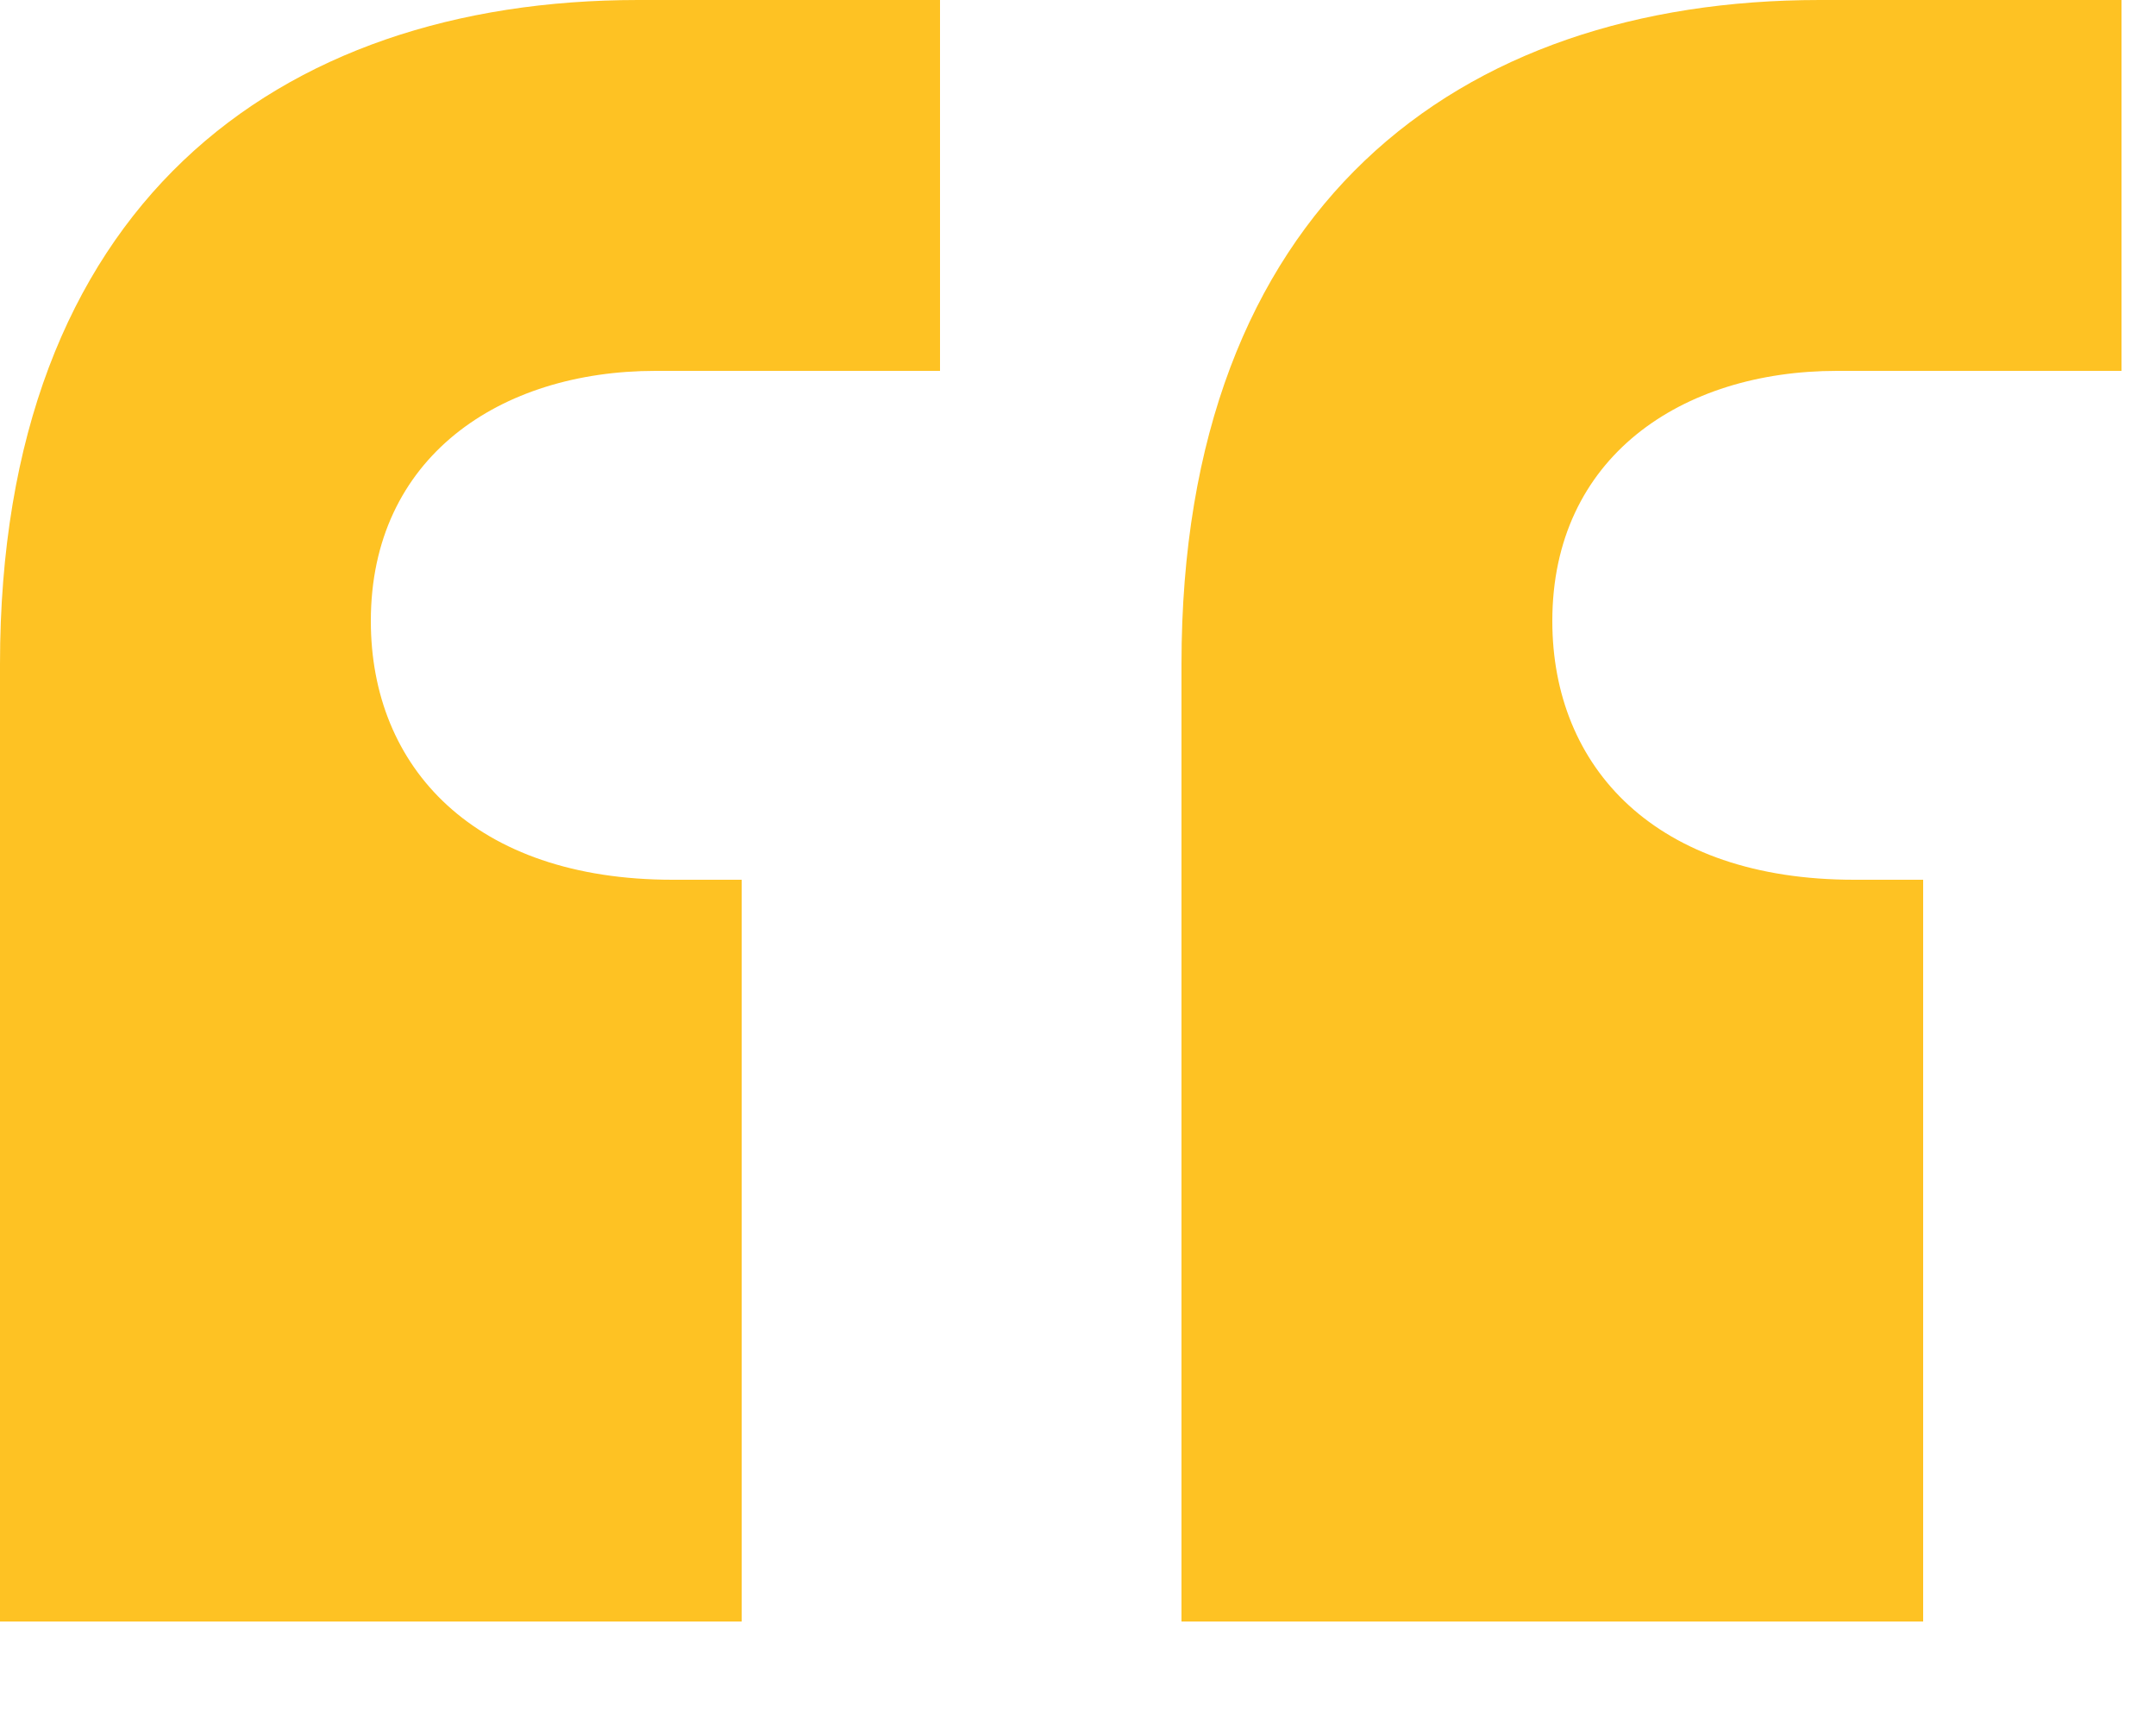
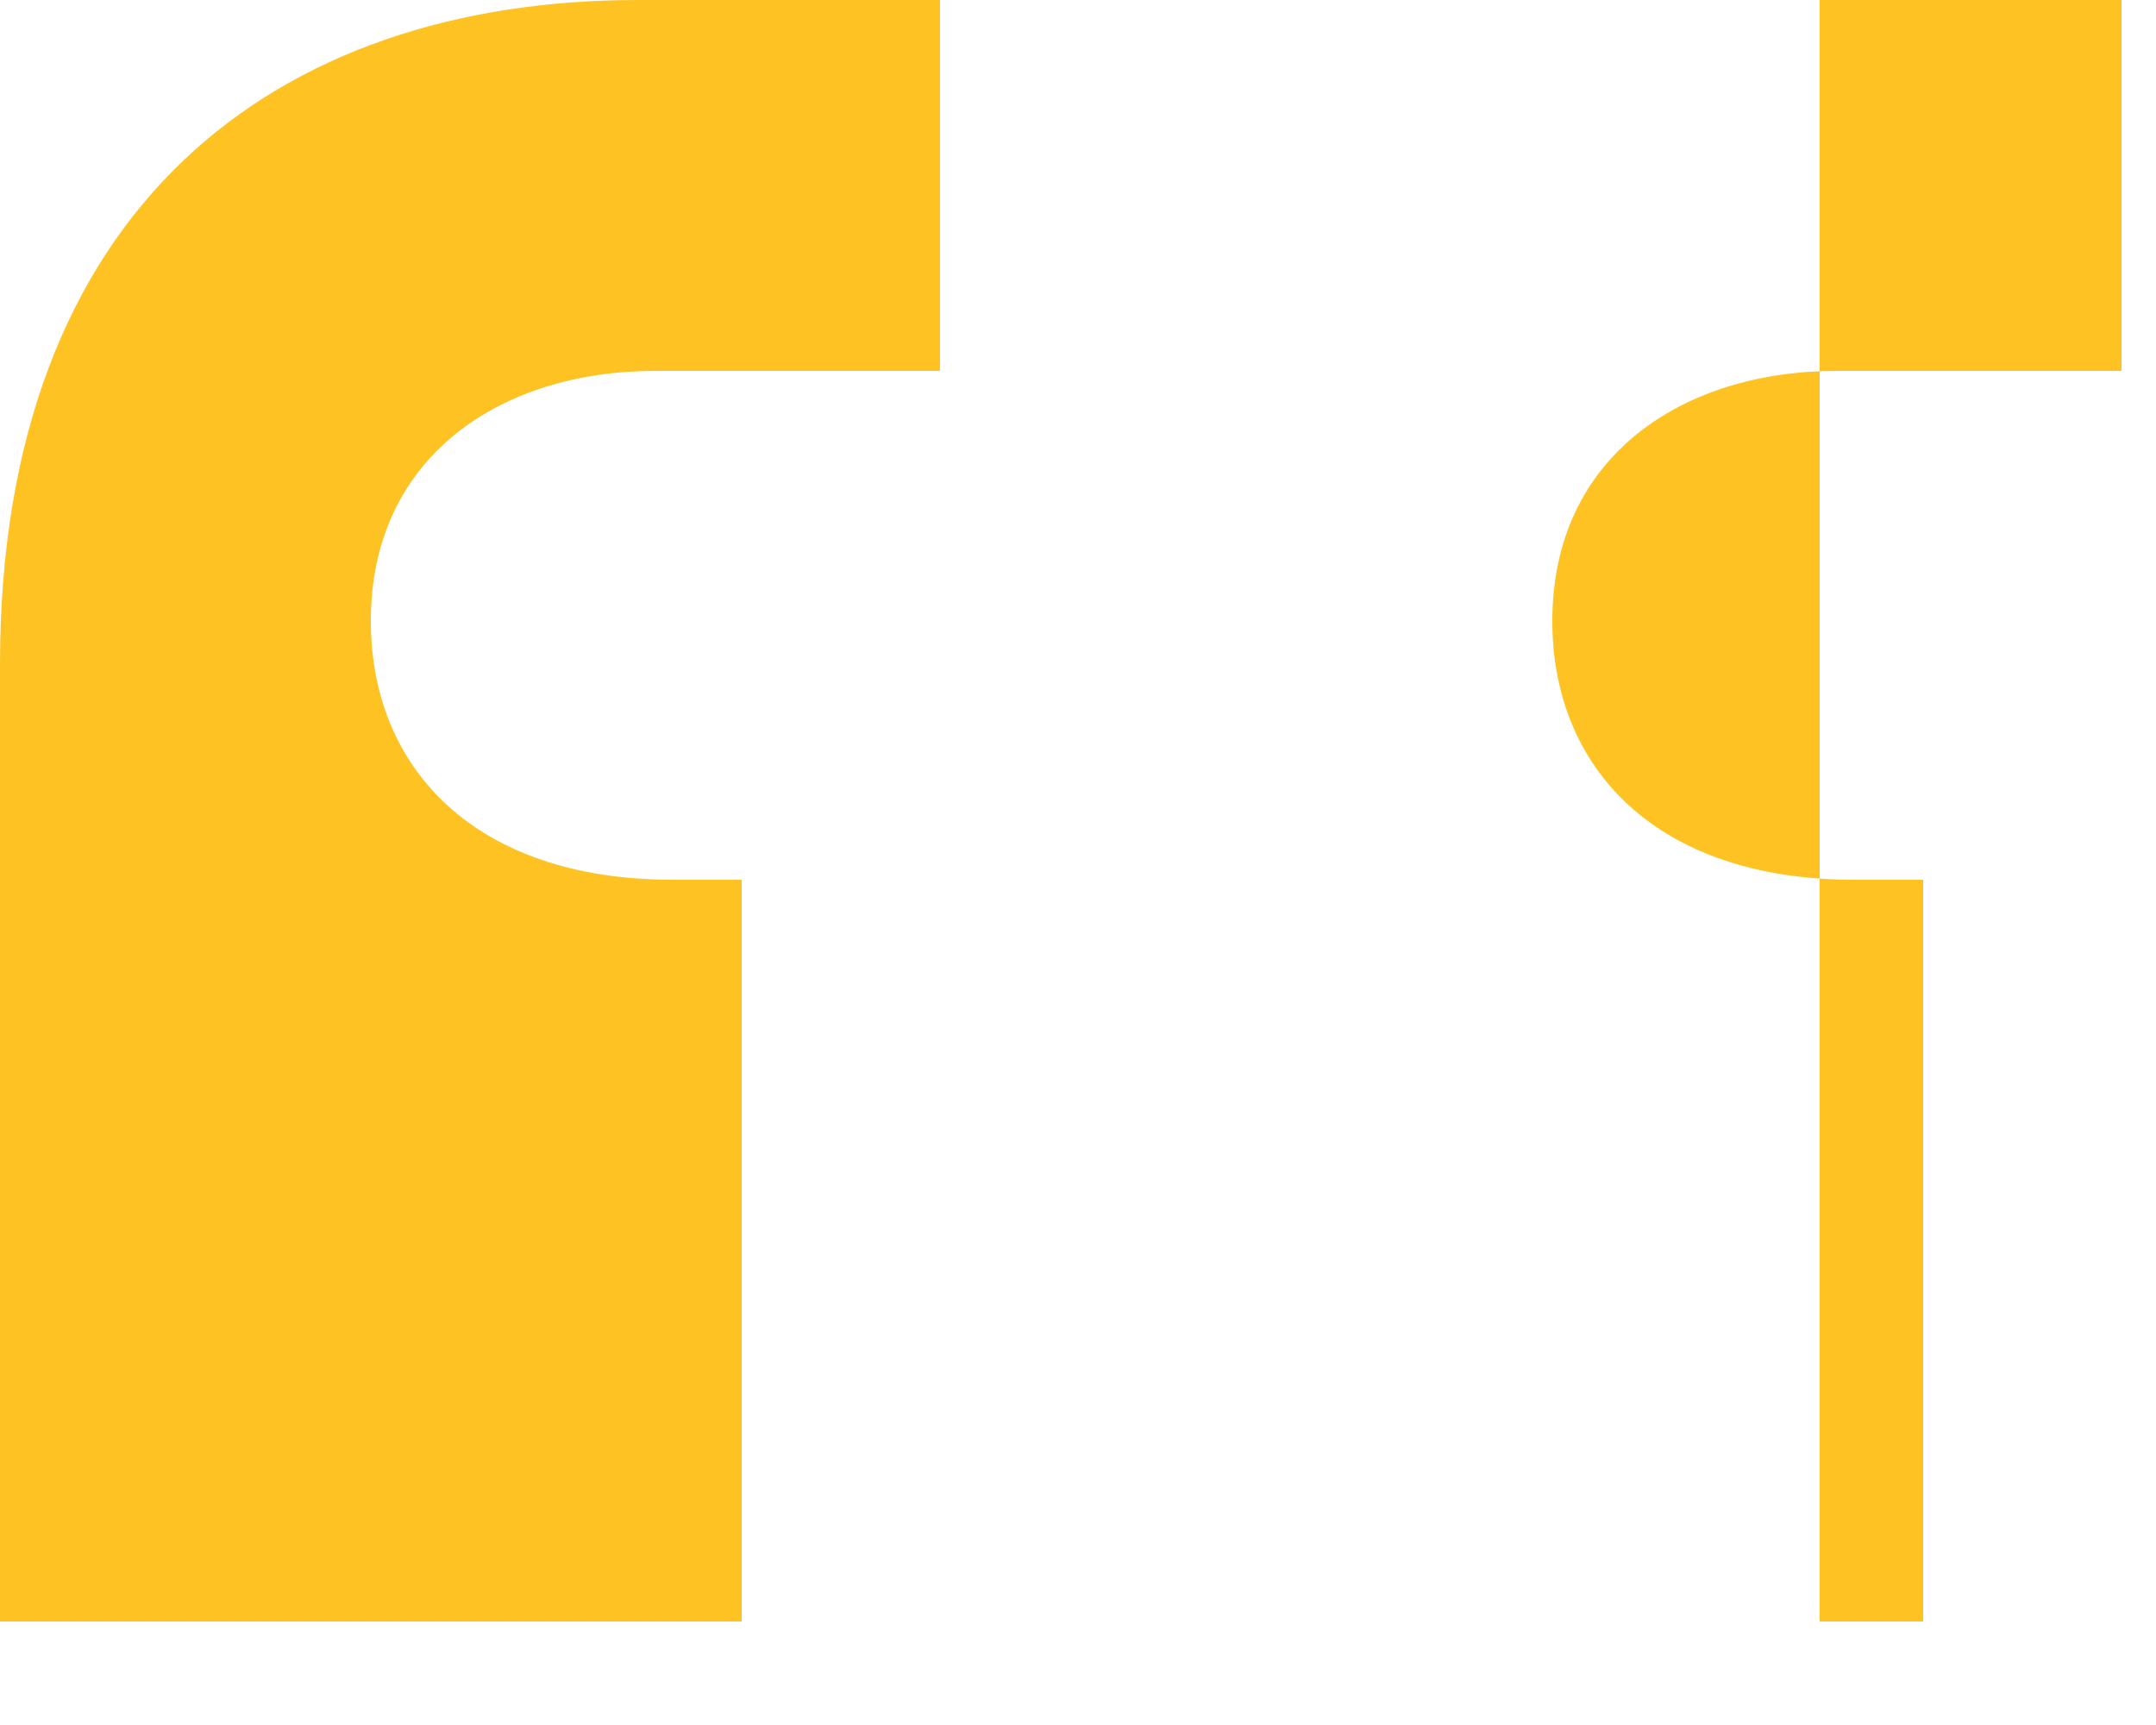
<svg xmlns="http://www.w3.org/2000/svg" width="15" height="12" viewBox="0 0 15 12" fill="none">
-   <path d="M0 11.28H5.16V6.12H4.68C3.3 6.12 2.58 5.34 2.58 4.32C2.58 3.18 3.48 2.58 4.56 2.58H6.54V0H4.44C1.92 0 0 1.44 0 4.62V11.28ZM8.22 11.28H13.38V6.12H12.9C11.52 6.12 10.8 5.34 10.8 4.32C10.8 3.18 11.7 2.58 12.78 2.58H14.76V0H12.66C10.14 0 8.22 1.44 8.22 4.62V11.28Z" fill="#FEC223" />
+   <path d="M0 11.28H5.16V6.12H4.68C3.3 6.12 2.58 5.34 2.58 4.32C2.58 3.18 3.48 2.58 4.56 2.58H6.54V0H4.44C1.92 0 0 1.44 0 4.62V11.28ZM8.22 11.28H13.38V6.12H12.9C11.52 6.12 10.8 5.34 10.8 4.32C10.8 3.18 11.7 2.58 12.78 2.58H14.76V0H12.66V11.28Z" fill="#FEC223" />
</svg>